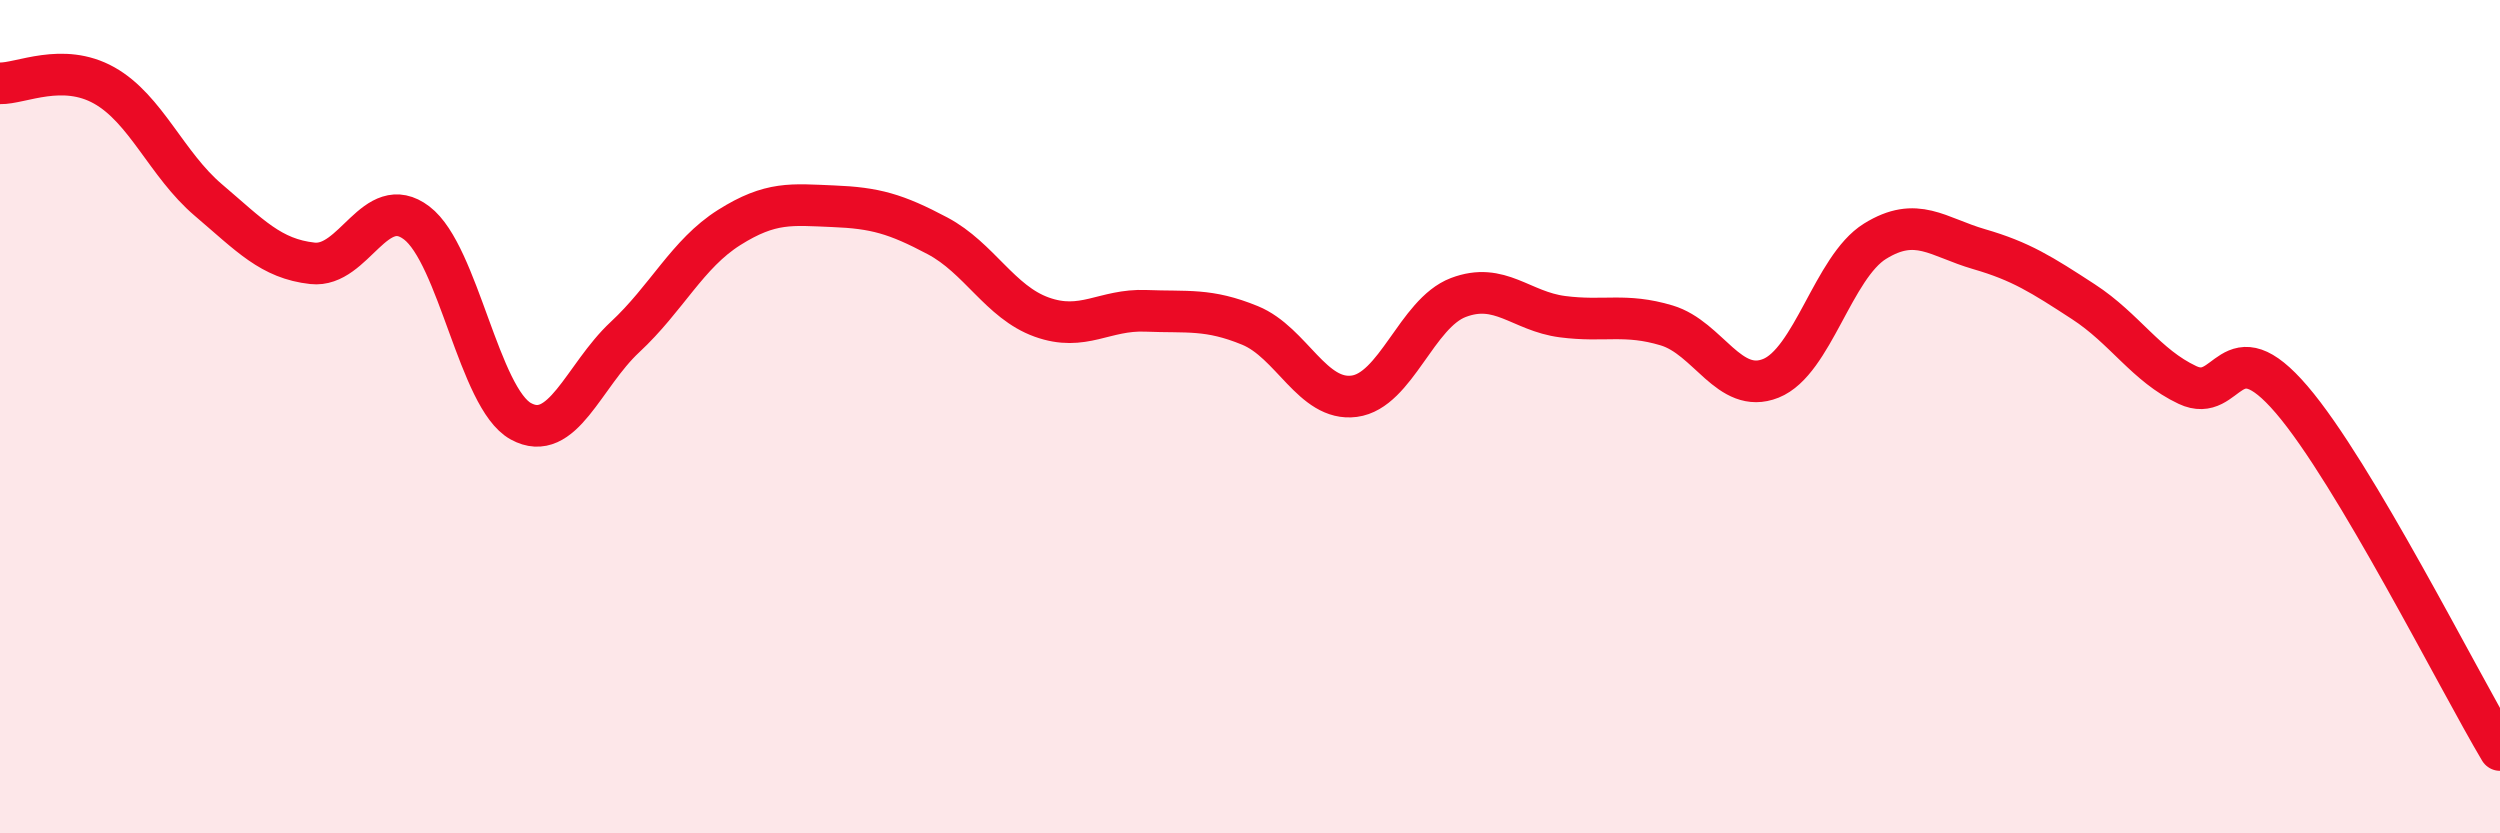
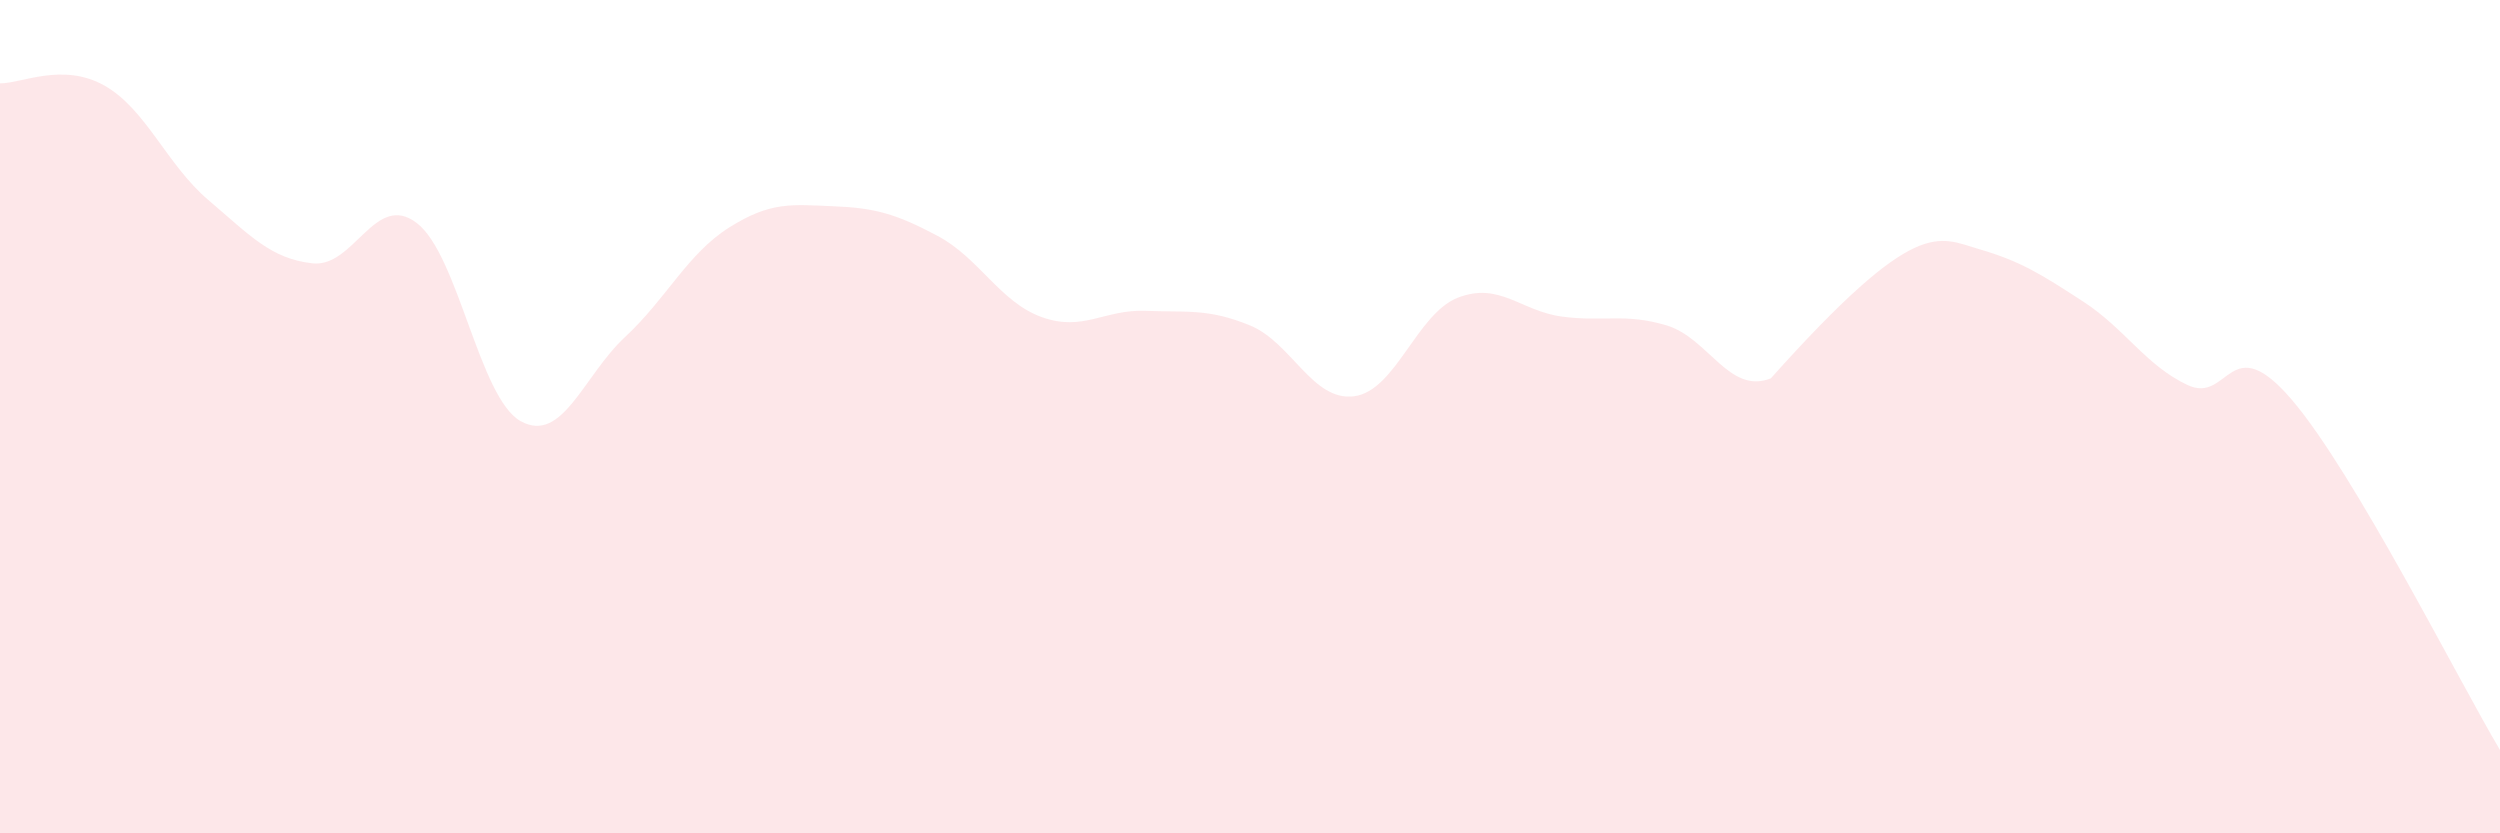
<svg xmlns="http://www.w3.org/2000/svg" width="60" height="20" viewBox="0 0 60 20">
-   <path d="M 0,2 C 0.5,2.01 1.5,1.49 2.5,2.05 C 3.5,2.61 4,3.95 5,4.8 C 6,5.65 6.5,6.21 7.5,6.32 C 8.5,6.43 9,4.59 10,5.35 C 11,6.11 11.5,9.56 12.5,10.11 C 13.5,10.66 14,9.02 15,8.09 C 16,7.16 16.5,6.09 17.5,5.46 C 18.5,4.83 19,4.91 20,4.95 C 21,4.99 21.5,5.13 22.5,5.66 C 23.5,6.19 24,7.25 25,7.61 C 26,7.97 26.5,7.42 27.5,7.46 C 28.5,7.5 29,7.4 30,7.81 C 31,8.22 31.5,9.64 32.5,9.51 C 33.5,9.38 34,7.52 35,7.14 C 36,6.76 36.5,7.47 37.5,7.6 C 38.5,7.73 39,7.51 40,7.81 C 41,8.11 41.5,9.48 42.5,9.08 C 43.5,8.68 44,6.41 45,5.79 C 46,5.17 46.5,5.69 47.5,5.98 C 48.5,6.27 49,6.59 50,7.24 C 51,7.89 51.5,8.77 52.5,9.24 C 53.5,9.71 53.5,7.84 55,9.59 C 56.5,11.34 59,16.32 60,18L60 20L0 20Z" fill="#EB0A25" opacity="0.1" stroke-linecap="round" stroke-linejoin="round" />
-   <path d="M 0,2 C 0.5,2.01 1.5,1.49 2.5,2.05 C 3.5,2.61 4,3.95 5,4.8 C 6,5.65 6.5,6.21 7.5,6.32 C 8.5,6.43 9,4.59 10,5.35 C 11,6.11 11.5,9.56 12.5,10.11 C 13.5,10.66 14,9.02 15,8.09 C 16,7.16 16.5,6.09 17.5,5.46 C 18.5,4.83 19,4.91 20,4.95 C 21,4.99 21.5,5.13 22.5,5.66 C 23.5,6.19 24,7.25 25,7.61 C 26,7.97 26.5,7.42 27.5,7.46 C 28.5,7.5 29,7.4 30,7.81 C 31,8.22 31.5,9.64 32.5,9.51 C 33.5,9.38 34,7.52 35,7.14 C 36,6.76 36.5,7.47 37.5,7.6 C 38.5,7.73 39,7.51 40,7.81 C 41,8.11 41.5,9.48 42.5,9.08 C 43.5,8.68 44,6.41 45,5.79 C 46,5.17 46.5,5.69 47.5,5.98 C 48.5,6.27 49,6.59 50,7.24 C 51,7.89 51.5,8.77 52.5,9.24 C 53.5,9.71 53.5,7.84 55,9.59 C 56.5,11.34 59,16.32 60,18" stroke="#EB0A25" stroke-width="1" fill="none" stroke-linecap="round" stroke-linejoin="round" />
+   <path d="M 0,2 C 0.5,2.01 1.5,1.49 2.5,2.05 C 3.5,2.61 4,3.95 5,4.8 C 6,5.65 6.5,6.21 7.5,6.32 C 8.5,6.43 9,4.59 10,5.35 C 11,6.11 11.5,9.56 12.5,10.11 C 13.5,10.66 14,9.02 15,8.09 C 16,7.16 16.5,6.09 17.5,5.46 C 18.5,4.83 19,4.91 20,4.95 C 21,4.99 21.5,5.13 22.5,5.66 C 23.5,6.19 24,7.25 25,7.61 C 26,7.97 26.5,7.42 27.5,7.46 C 28.5,7.5 29,7.4 30,7.81 C 31,8.22 31.5,9.64 32.5,9.51 C 33.5,9.38 34,7.52 35,7.14 C 36,6.76 36.5,7.47 37.5,7.6 C 38.5,7.73 39,7.51 40,7.81 C 41,8.11 41.5,9.48 42.5,9.08 C 46,5.17 46.5,5.69 47.5,5.98 C 48.5,6.27 49,6.59 50,7.24 C 51,7.89 51.5,8.77 52.5,9.24 C 53.5,9.71 53.5,7.84 55,9.59 C 56.5,11.34 59,16.32 60,18L60 20L0 20Z" fill="#EB0A25" opacity="0.1" stroke-linecap="round" stroke-linejoin="round" />
</svg>